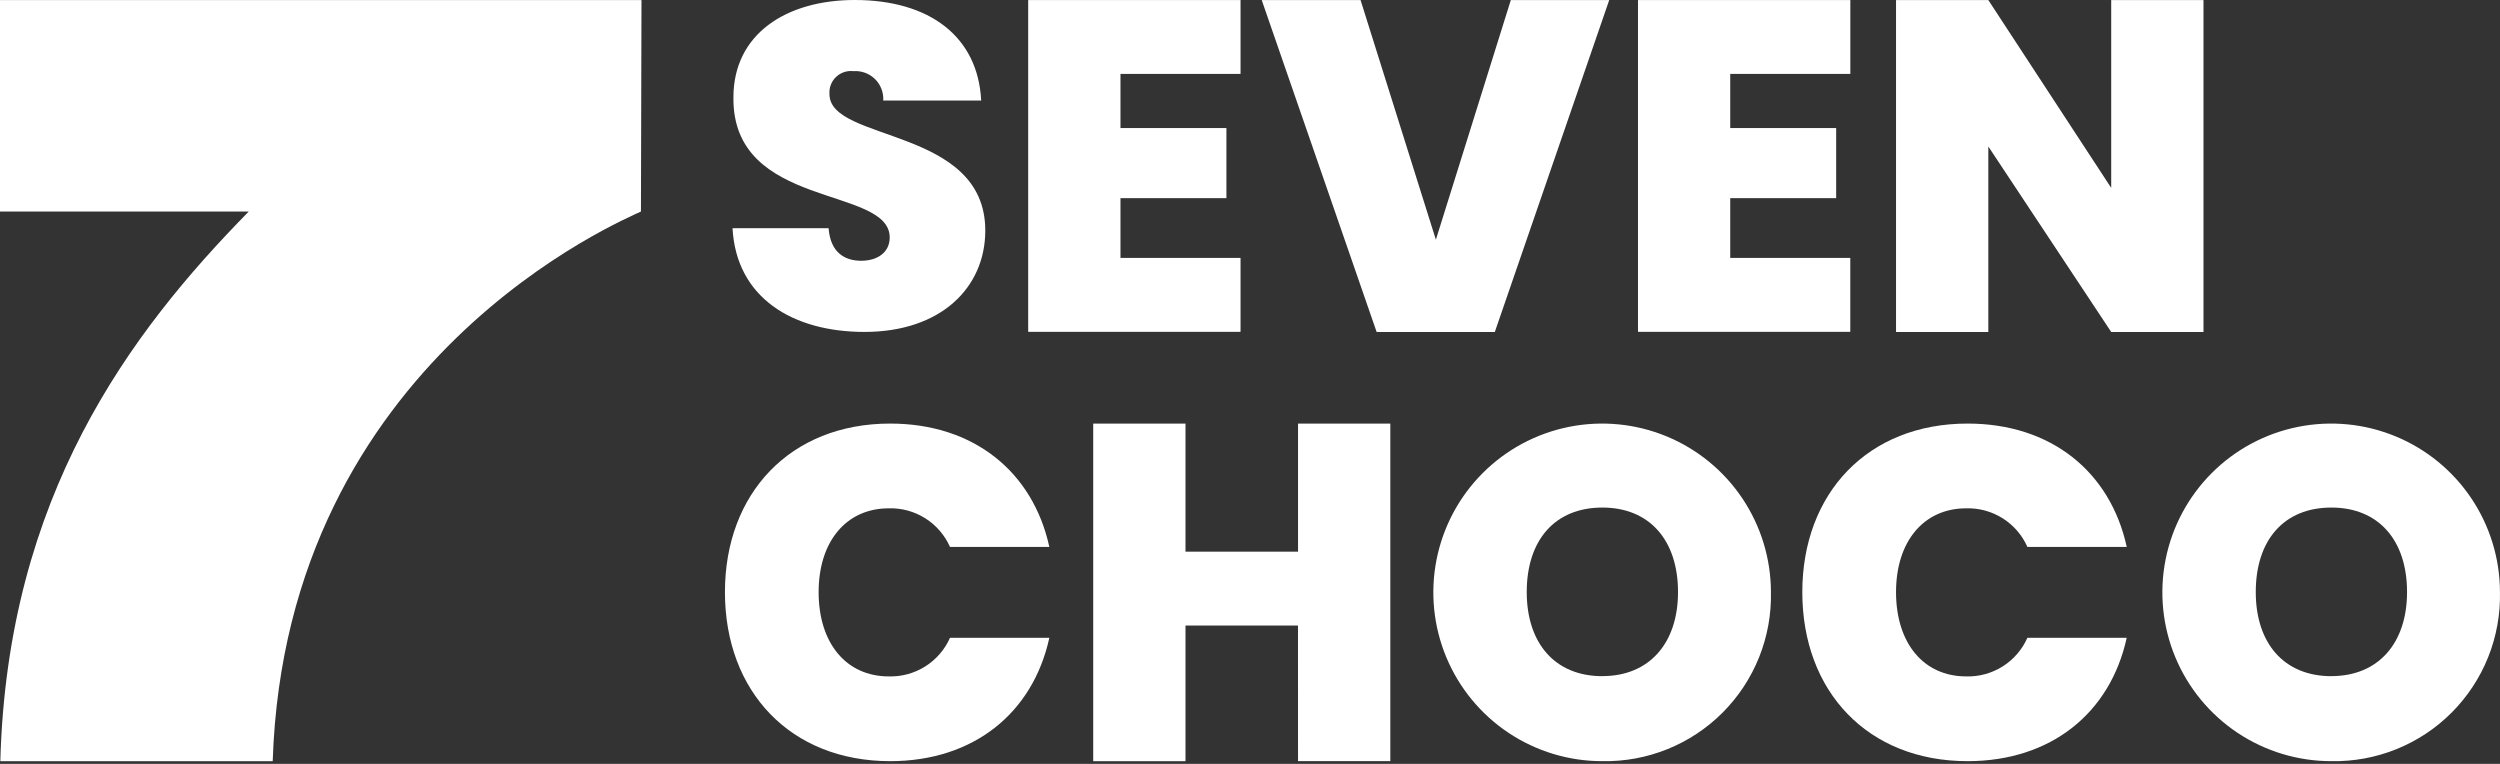
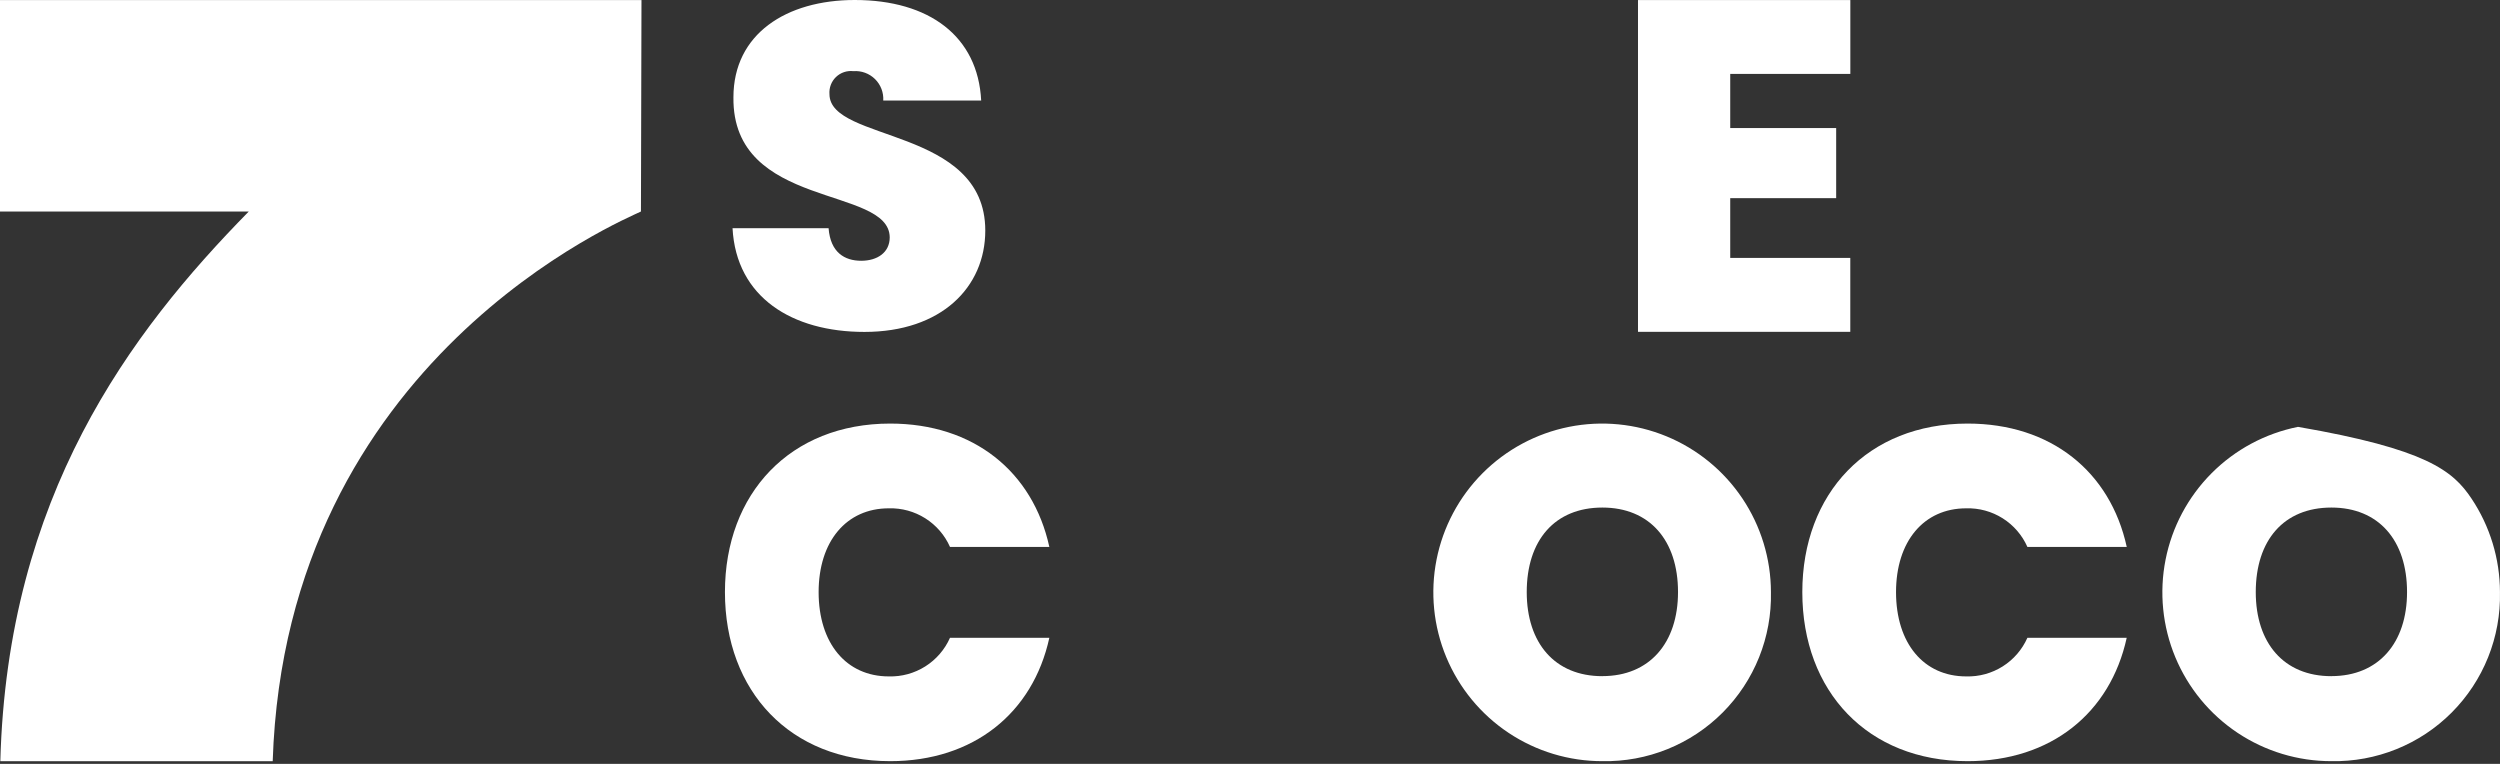
<svg xmlns="http://www.w3.org/2000/svg" fill="none" viewBox="0 0 900 275" height="275" width="900">
  <rect x="0" y="0" width="900" height="275" fill="#333333" stroke="none" />
  <path fill="white" d="M311.198 119.492C285.22 119.492 265.035 107.081 263.711 82.142H298.29C298.956 90.905 304.082 93.879 310.039 93.879C315.832 93.879 320.3 90.905 320.3 85.448C320.134 66.769 263.545 75.519 264.034 35.037C264.034 12.229 283.065 0 307.714 0C334.519 0 352.057 13.057 353.224 36.196H317.971C318.056 34.769 317.835 33.34 317.323 32.006C316.81 30.671 316.017 29.462 314.998 28.46C313.979 27.458 312.757 26.685 311.414 26.195C310.071 25.704 308.639 25.508 307.214 25.617C306.08 25.484 304.931 25.604 303.849 25.968C302.767 26.332 301.78 26.931 300.957 27.722C300.134 28.513 299.497 29.476 299.091 30.543C298.685 31.61 298.52 32.753 298.608 33.891C298.608 51.246 354.701 45.624 354.701 82.978C354.713 103.448 338.826 119.492 311.198 119.492Z" />
-   <path fill="white" d="M446.593 26.606H403.371V46.1H441.508V71.336H403.371V92.849H446.593V119.459H370.149V0.021H446.593V26.606Z" />
-   <path fill="white" d="M543.895 0.021H579.322L538.132 119.513H495.589L454.217 0.021H489.797L516.916 86.292L543.895 0.021Z" />
  <path fill="white" d="M666.121 26.606H622.883V46.1H661.02V71.336H622.883V92.849H666.104V119.459H589.678V0.021H666.121V26.606Z" />
-   <path fill="white" d="M793.256 0.021V119.513H760.034L715.795 52.732V119.513H682.573V0.021H715.795L760.034 67.646V0.021H793.256Z" />
  <path fill="white" d="M320.472 152.485C350.475 152.485 371.831 169.77 377.764 196.893H341.998C340.12 192.65 337.022 189.063 333.097 186.588C329.173 184.113 324.601 182.863 319.963 182.996C304.709 182.996 294.705 194.858 294.705 213.164C294.705 231.641 304.709 243.506 319.963 243.506C324.601 243.638 329.173 242.387 333.097 239.911C337.021 237.436 340.12 233.848 341.998 229.605H377.764C371.831 256.728 350.458 274.017 320.472 274.017C284.536 274.017 260.979 248.925 260.979 213.164C260.979 177.569 284.536 152.485 320.472 152.485Z" />
-   <path fill="white" d="M467.274 225.203H426.778V274.021H393.557V152.485H426.778V198.602H467.29V152.485H500.516V274.017H467.29L467.274 225.203Z" />
  <path fill="white" d="M576.856 274.017C564.838 274.034 553.084 270.487 543.081 263.824C533.078 257.162 525.276 247.683 520.661 236.586C516.046 225.489 514.825 213.272 517.153 201.482C519.481 189.691 525.253 178.855 533.739 170.345C542.225 161.834 553.045 156.032 564.829 153.67C576.613 151.309 588.834 152.494 599.944 157.078C611.054 161.661 620.556 169.436 627.247 179.419C633.939 189.403 637.52 201.146 637.537 213.164C637.71 221.189 636.261 229.165 633.275 236.615C630.289 244.065 625.829 250.835 620.162 256.518C614.494 262.202 607.737 266.681 600.295 269.688C592.854 272.695 584.881 274.168 576.856 274.017ZM576.856 243.403C593.819 243.403 604.087 231.467 604.087 213.144C604.087 194.49 593.835 182.719 576.856 182.719C559.712 182.719 549.625 194.49 549.625 213.144C549.625 231.488 559.712 243.423 576.856 243.423V243.403Z" />
-   <path fill="white" d="M839.305 274.017C827.287 274.034 815.533 270.487 805.53 263.824C795.528 257.162 787.725 247.683 783.11 236.586C778.495 225.489 777.274 213.272 779.602 201.482C781.93 189.691 787.702 178.855 796.188 170.345C804.674 161.834 815.494 156.032 827.278 153.67C839.063 151.309 851.283 152.494 862.393 157.078C873.503 161.661 883.005 169.436 889.697 179.419C896.388 189.403 899.969 201.146 899.986 213.164C900.16 221.189 898.71 229.165 895.724 236.615C892.738 244.065 888.278 250.835 882.611 256.518C876.943 262.202 870.186 266.681 862.744 269.688C855.303 272.695 847.33 274.168 839.305 274.017ZM839.305 243.403C856.268 243.403 866.537 231.467 866.537 213.144C866.537 194.49 856.285 182.719 839.305 182.719C822.161 182.719 812.074 194.49 812.074 213.144C812.074 231.488 822.161 243.423 839.305 243.423V243.403Z" />
+   <path fill="white" d="M839.305 274.017C827.287 274.034 815.533 270.487 805.53 263.824C795.528 257.162 787.725 247.683 783.11 236.586C778.495 225.489 777.274 213.272 779.602 201.482C781.93 189.691 787.702 178.855 796.188 170.345C804.674 161.834 815.494 156.032 827.278 153.67C873.503 161.661 883.005 169.436 889.697 179.419C896.388 189.403 899.969 201.146 899.986 213.164C900.16 221.189 898.71 229.165 895.724 236.615C892.738 244.065 888.278 250.835 882.611 256.518C876.943 262.202 870.186 266.681 862.744 269.688C855.303 272.695 847.33 274.168 839.305 274.017ZM839.305 243.403C856.268 243.403 866.537 231.467 866.537 213.144C866.537 194.49 856.285 182.719 839.305 182.719C822.161 182.719 812.074 194.49 812.074 213.144C812.074 231.488 822.161 243.423 839.305 243.423V243.403Z" />
  <path fill="white" d="M708.338 152.485C738.341 152.485 759.697 169.77 765.63 196.893H729.864C727.986 192.65 724.888 189.063 720.963 186.588C717.039 184.113 712.466 182.863 707.829 182.997C692.575 182.997 682.571 194.858 682.571 213.164C682.571 231.641 692.575 243.506 707.829 243.506C712.467 243.638 717.039 242.387 720.963 239.911C724.887 237.436 727.986 233.848 729.864 229.605H765.617C759.685 256.728 738.312 274.017 708.325 274.017C672.389 274.017 648.832 248.926 648.832 213.164C648.844 177.569 672.402 152.485 708.338 152.485Z" />
  <path fill="white" d="M230.935 0.021L230.741 76.143C225.586 78.754 102.901 128.871 98.172 274.034H0.12C2.656 178.702 46.618 119.868 89.558 76.143H0V0.021H230.935Z" />
</svg>